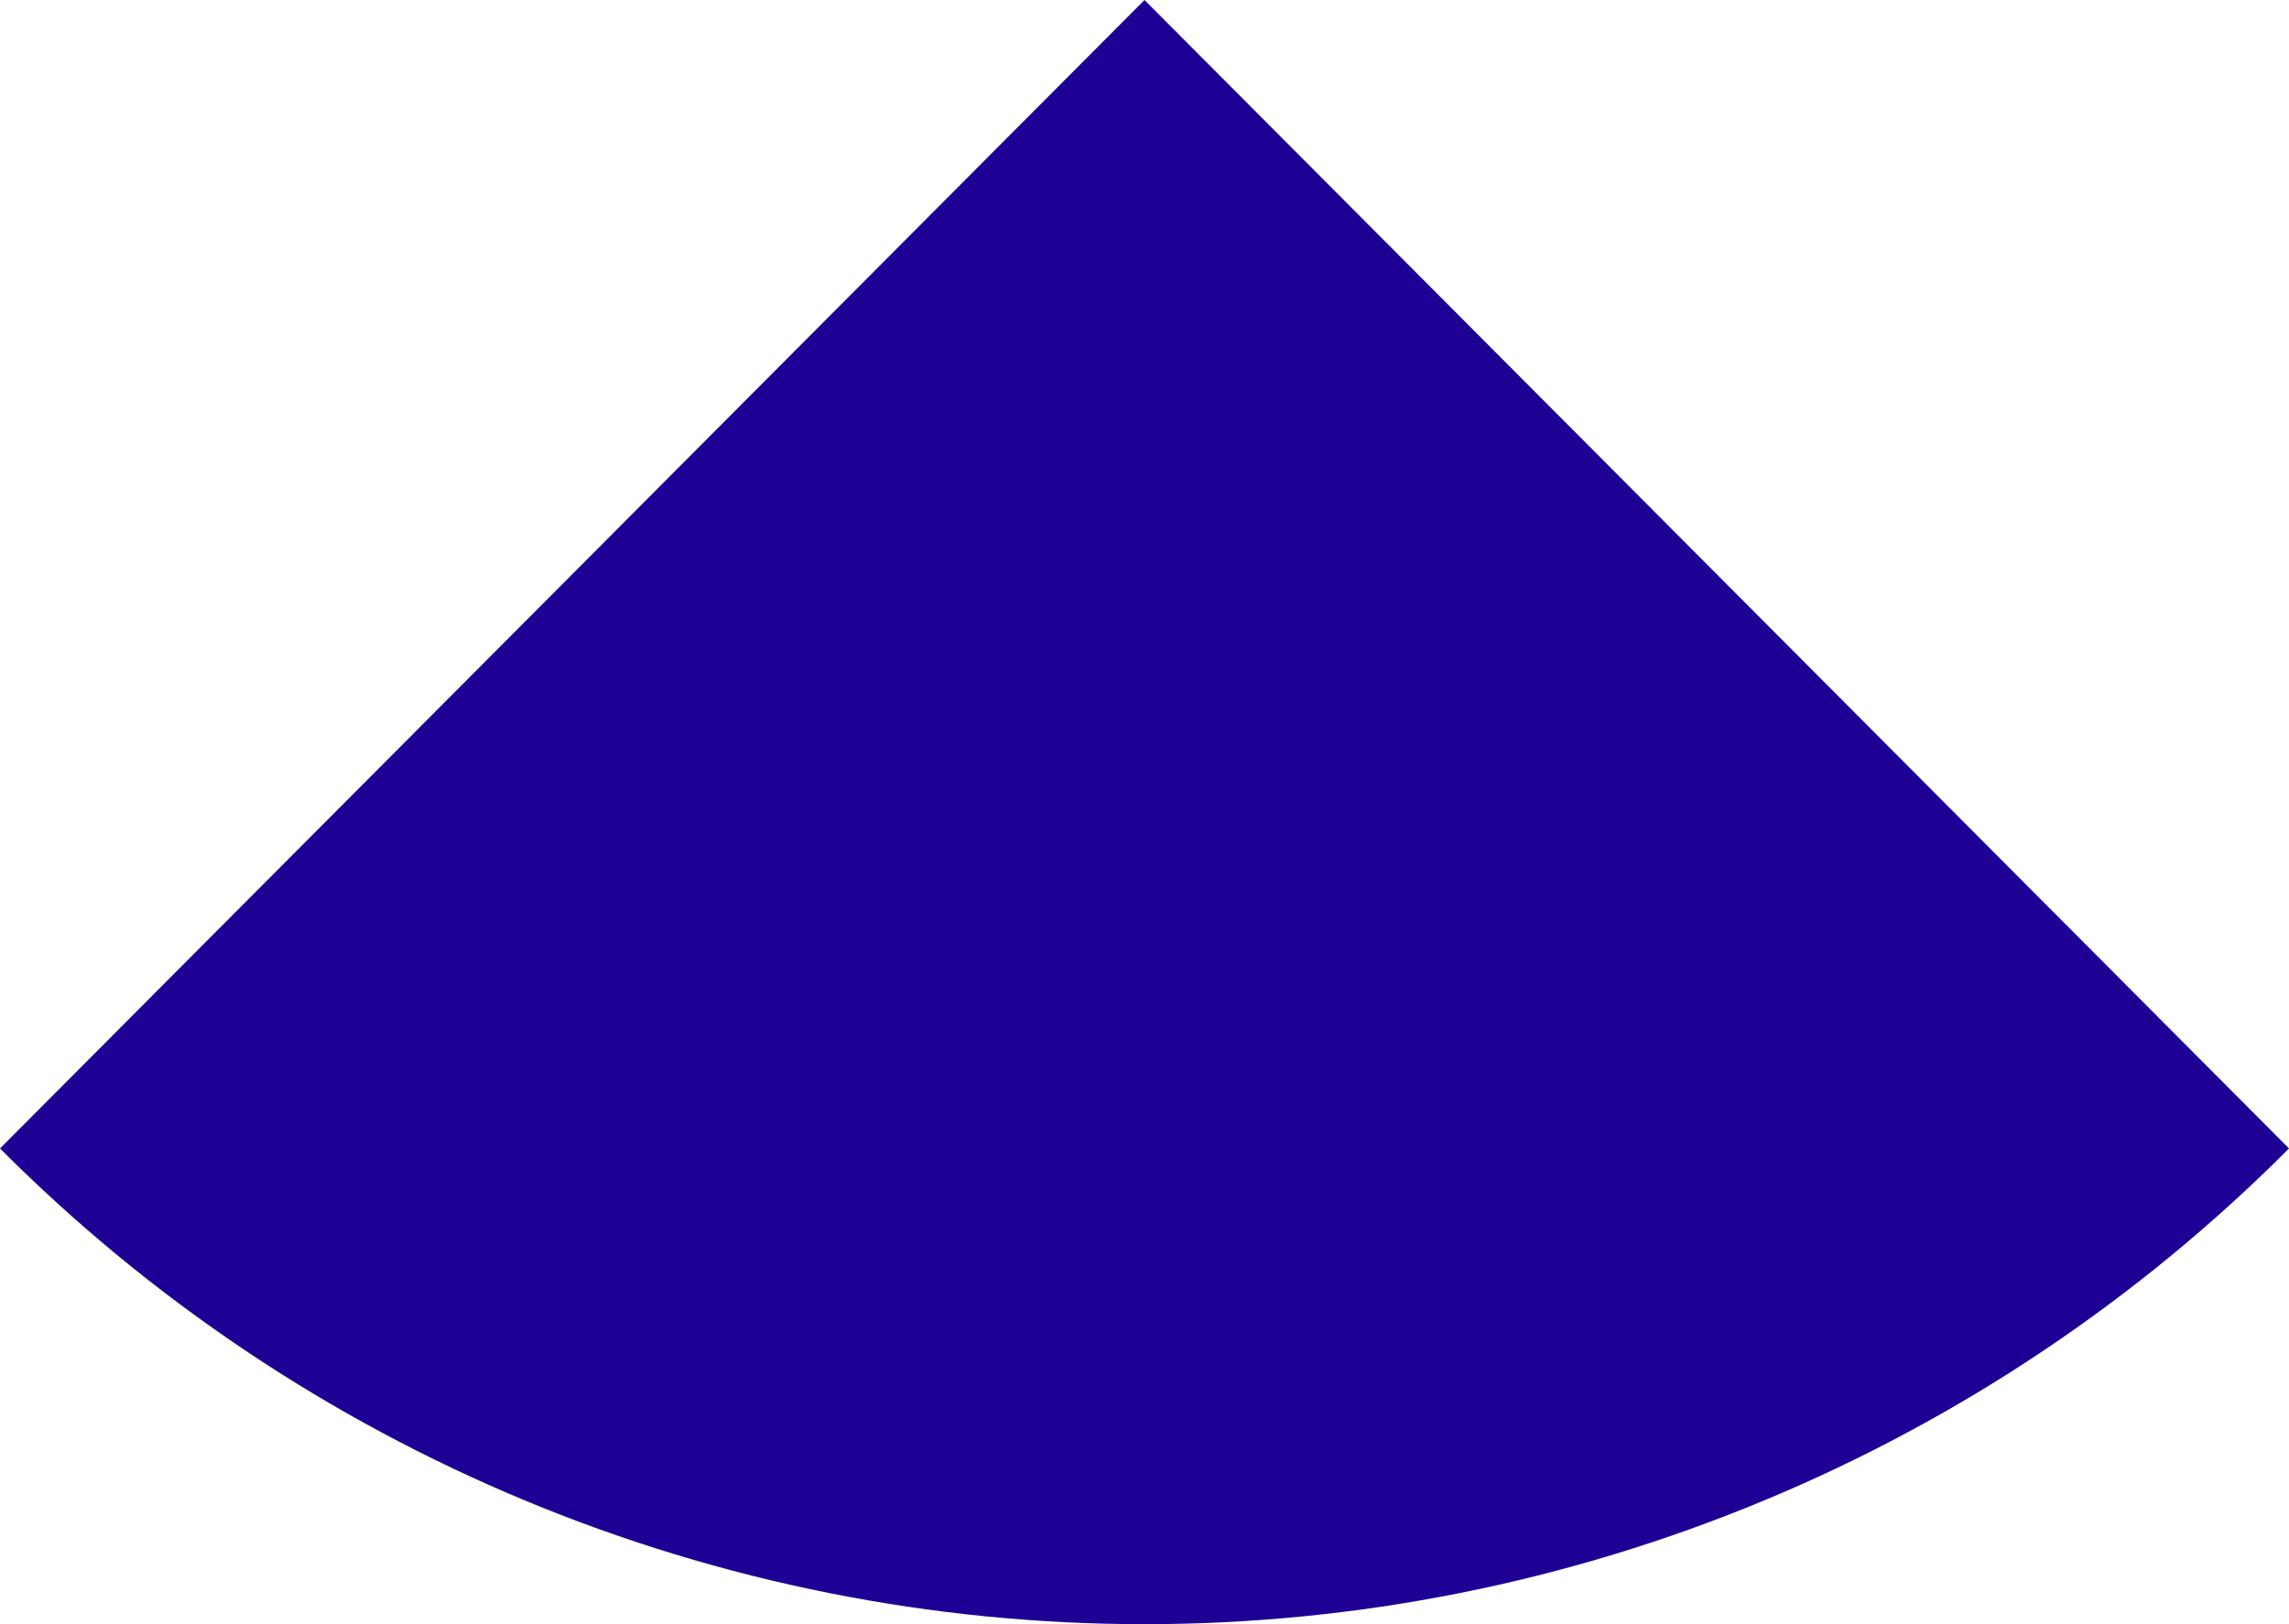
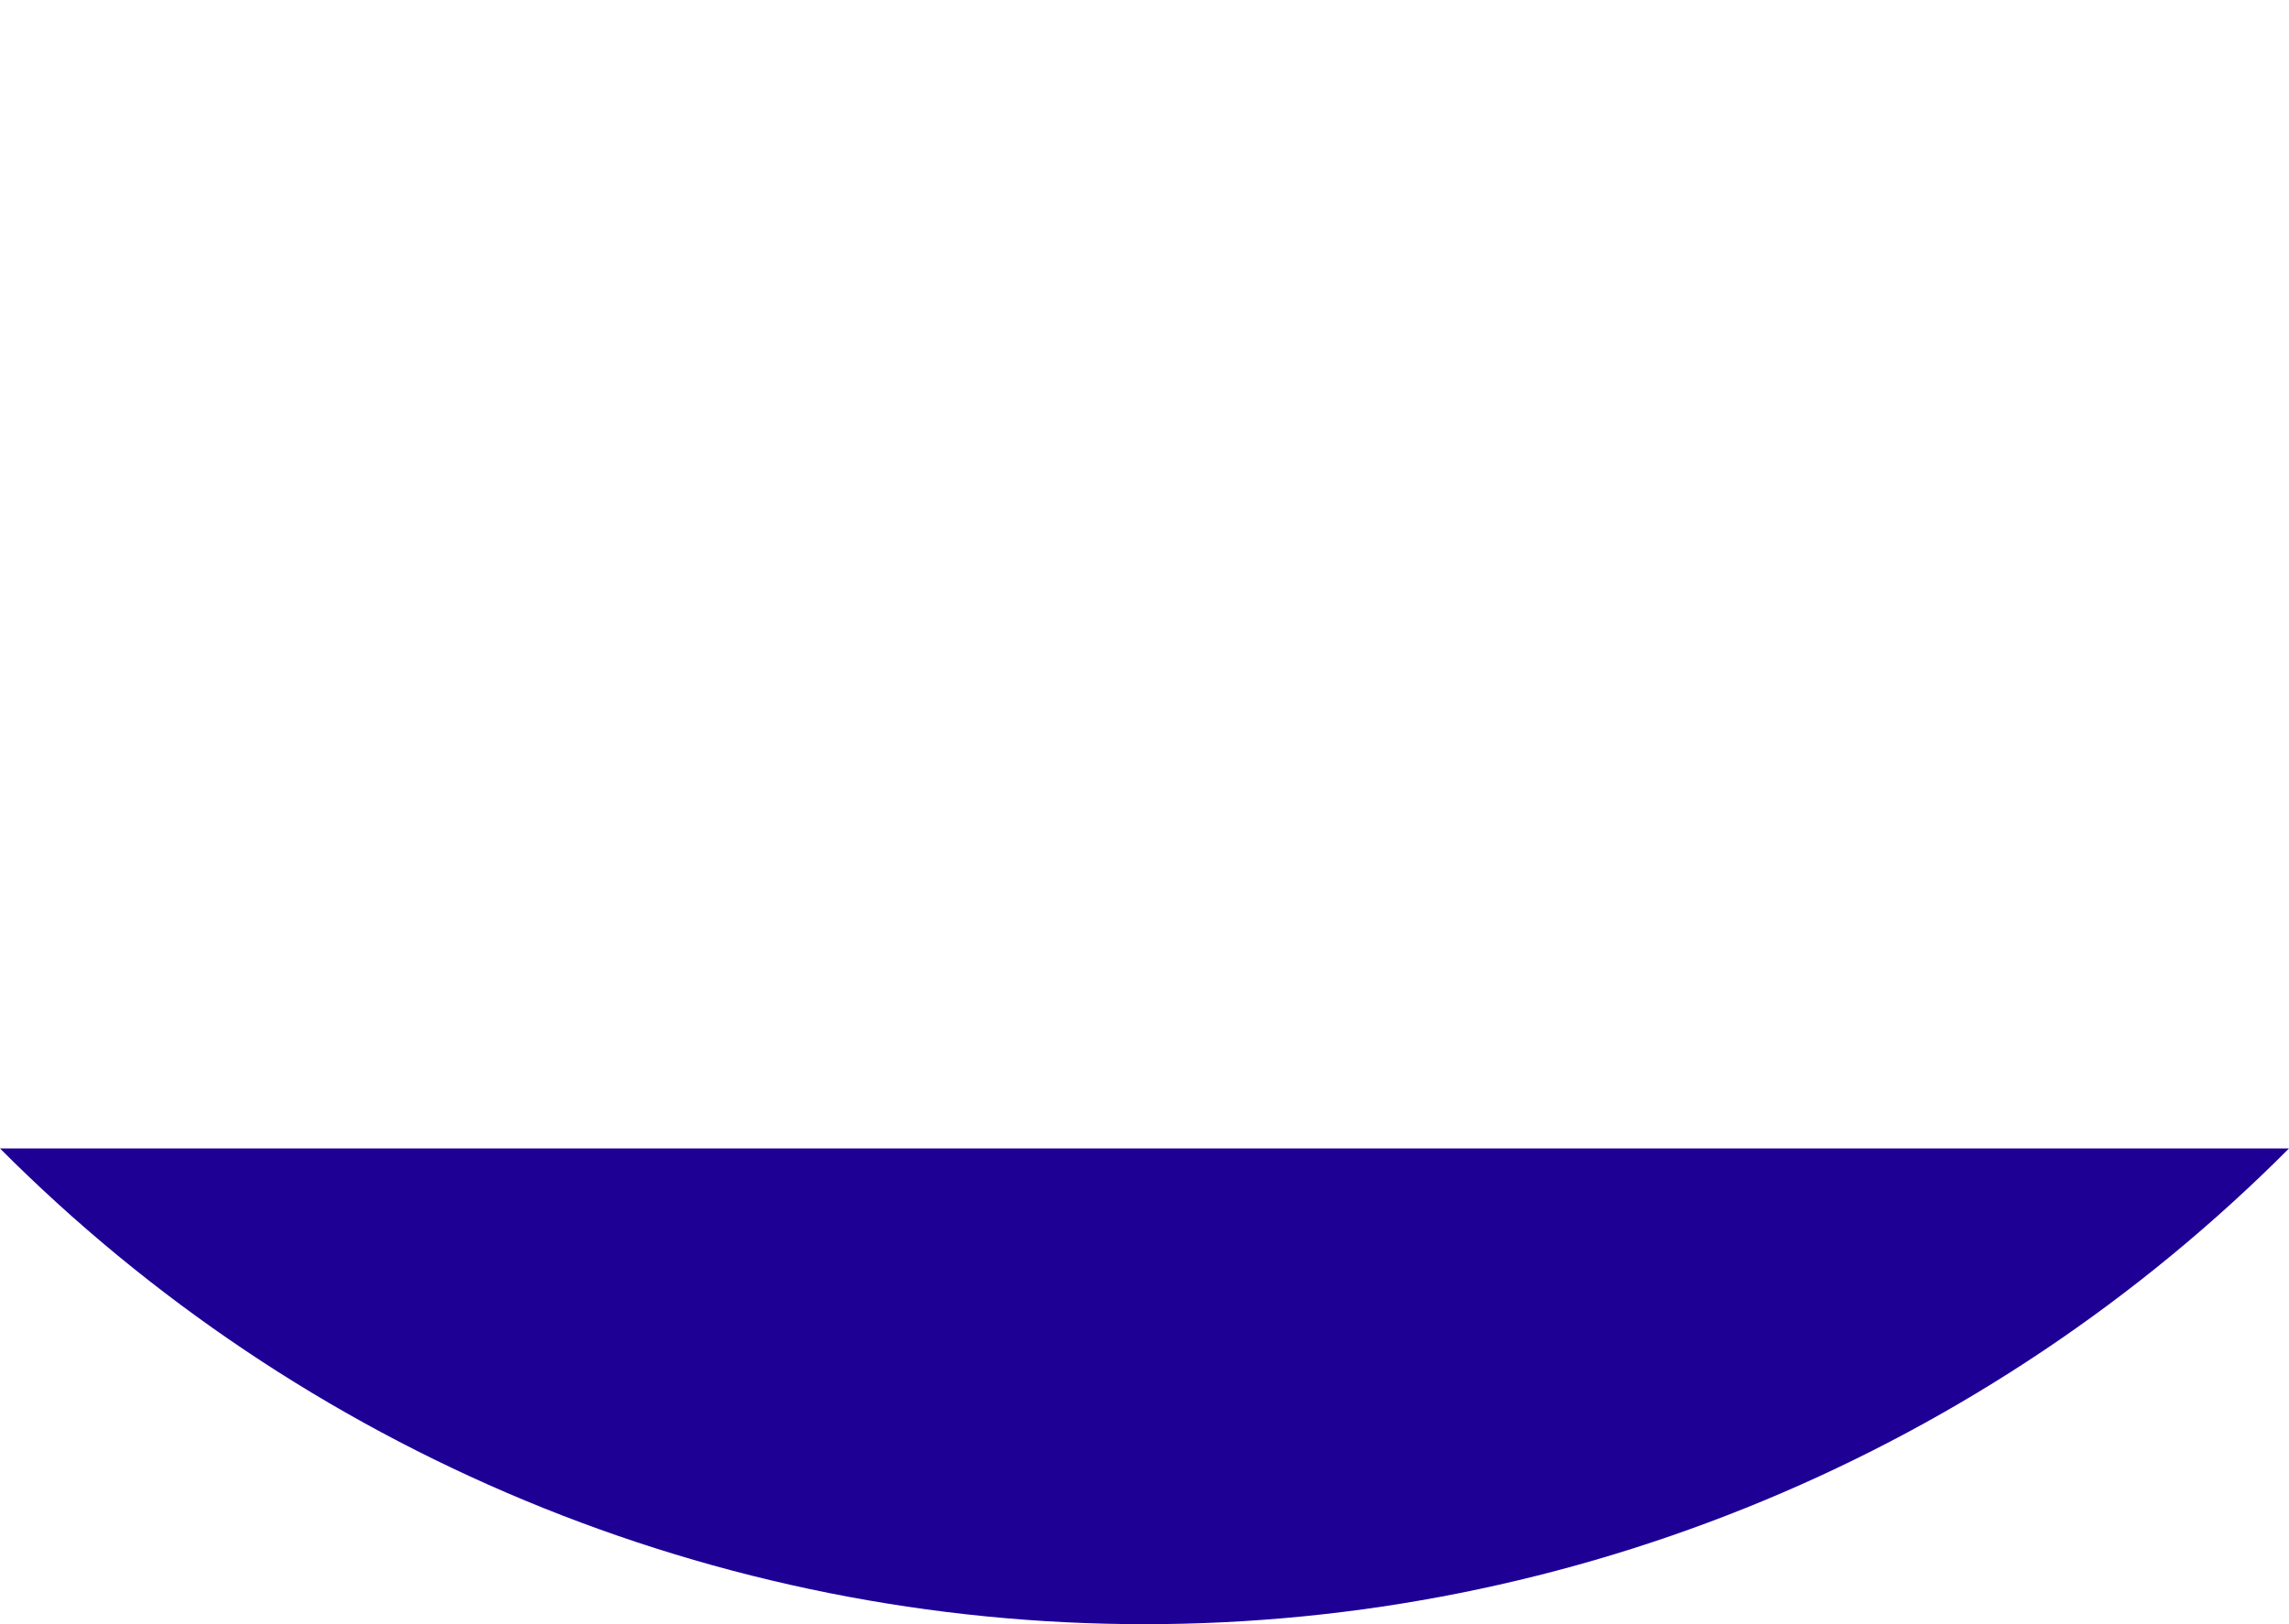
<svg xmlns="http://www.w3.org/2000/svg" width="31" height="22" viewBox="0 0 31 22" fill="none">
-   <path d="M0 15.556C2.035 17.599 4.452 19.22 7.111 20.325C9.771 21.431 12.621 22 15.5 22C18.379 22 21.229 21.431 23.889 20.325C26.548 19.22 28.965 17.599 31 15.556L15.5 0L0 15.556Z" fill="#1E0095" />
+   <path d="M0 15.556C2.035 17.599 4.452 19.22 7.111 20.325C9.771 21.431 12.621 22 15.5 22C18.379 22 21.229 21.431 23.889 20.325C26.548 19.22 28.965 17.599 31 15.556L0 15.556Z" fill="#1E0095" />
</svg>